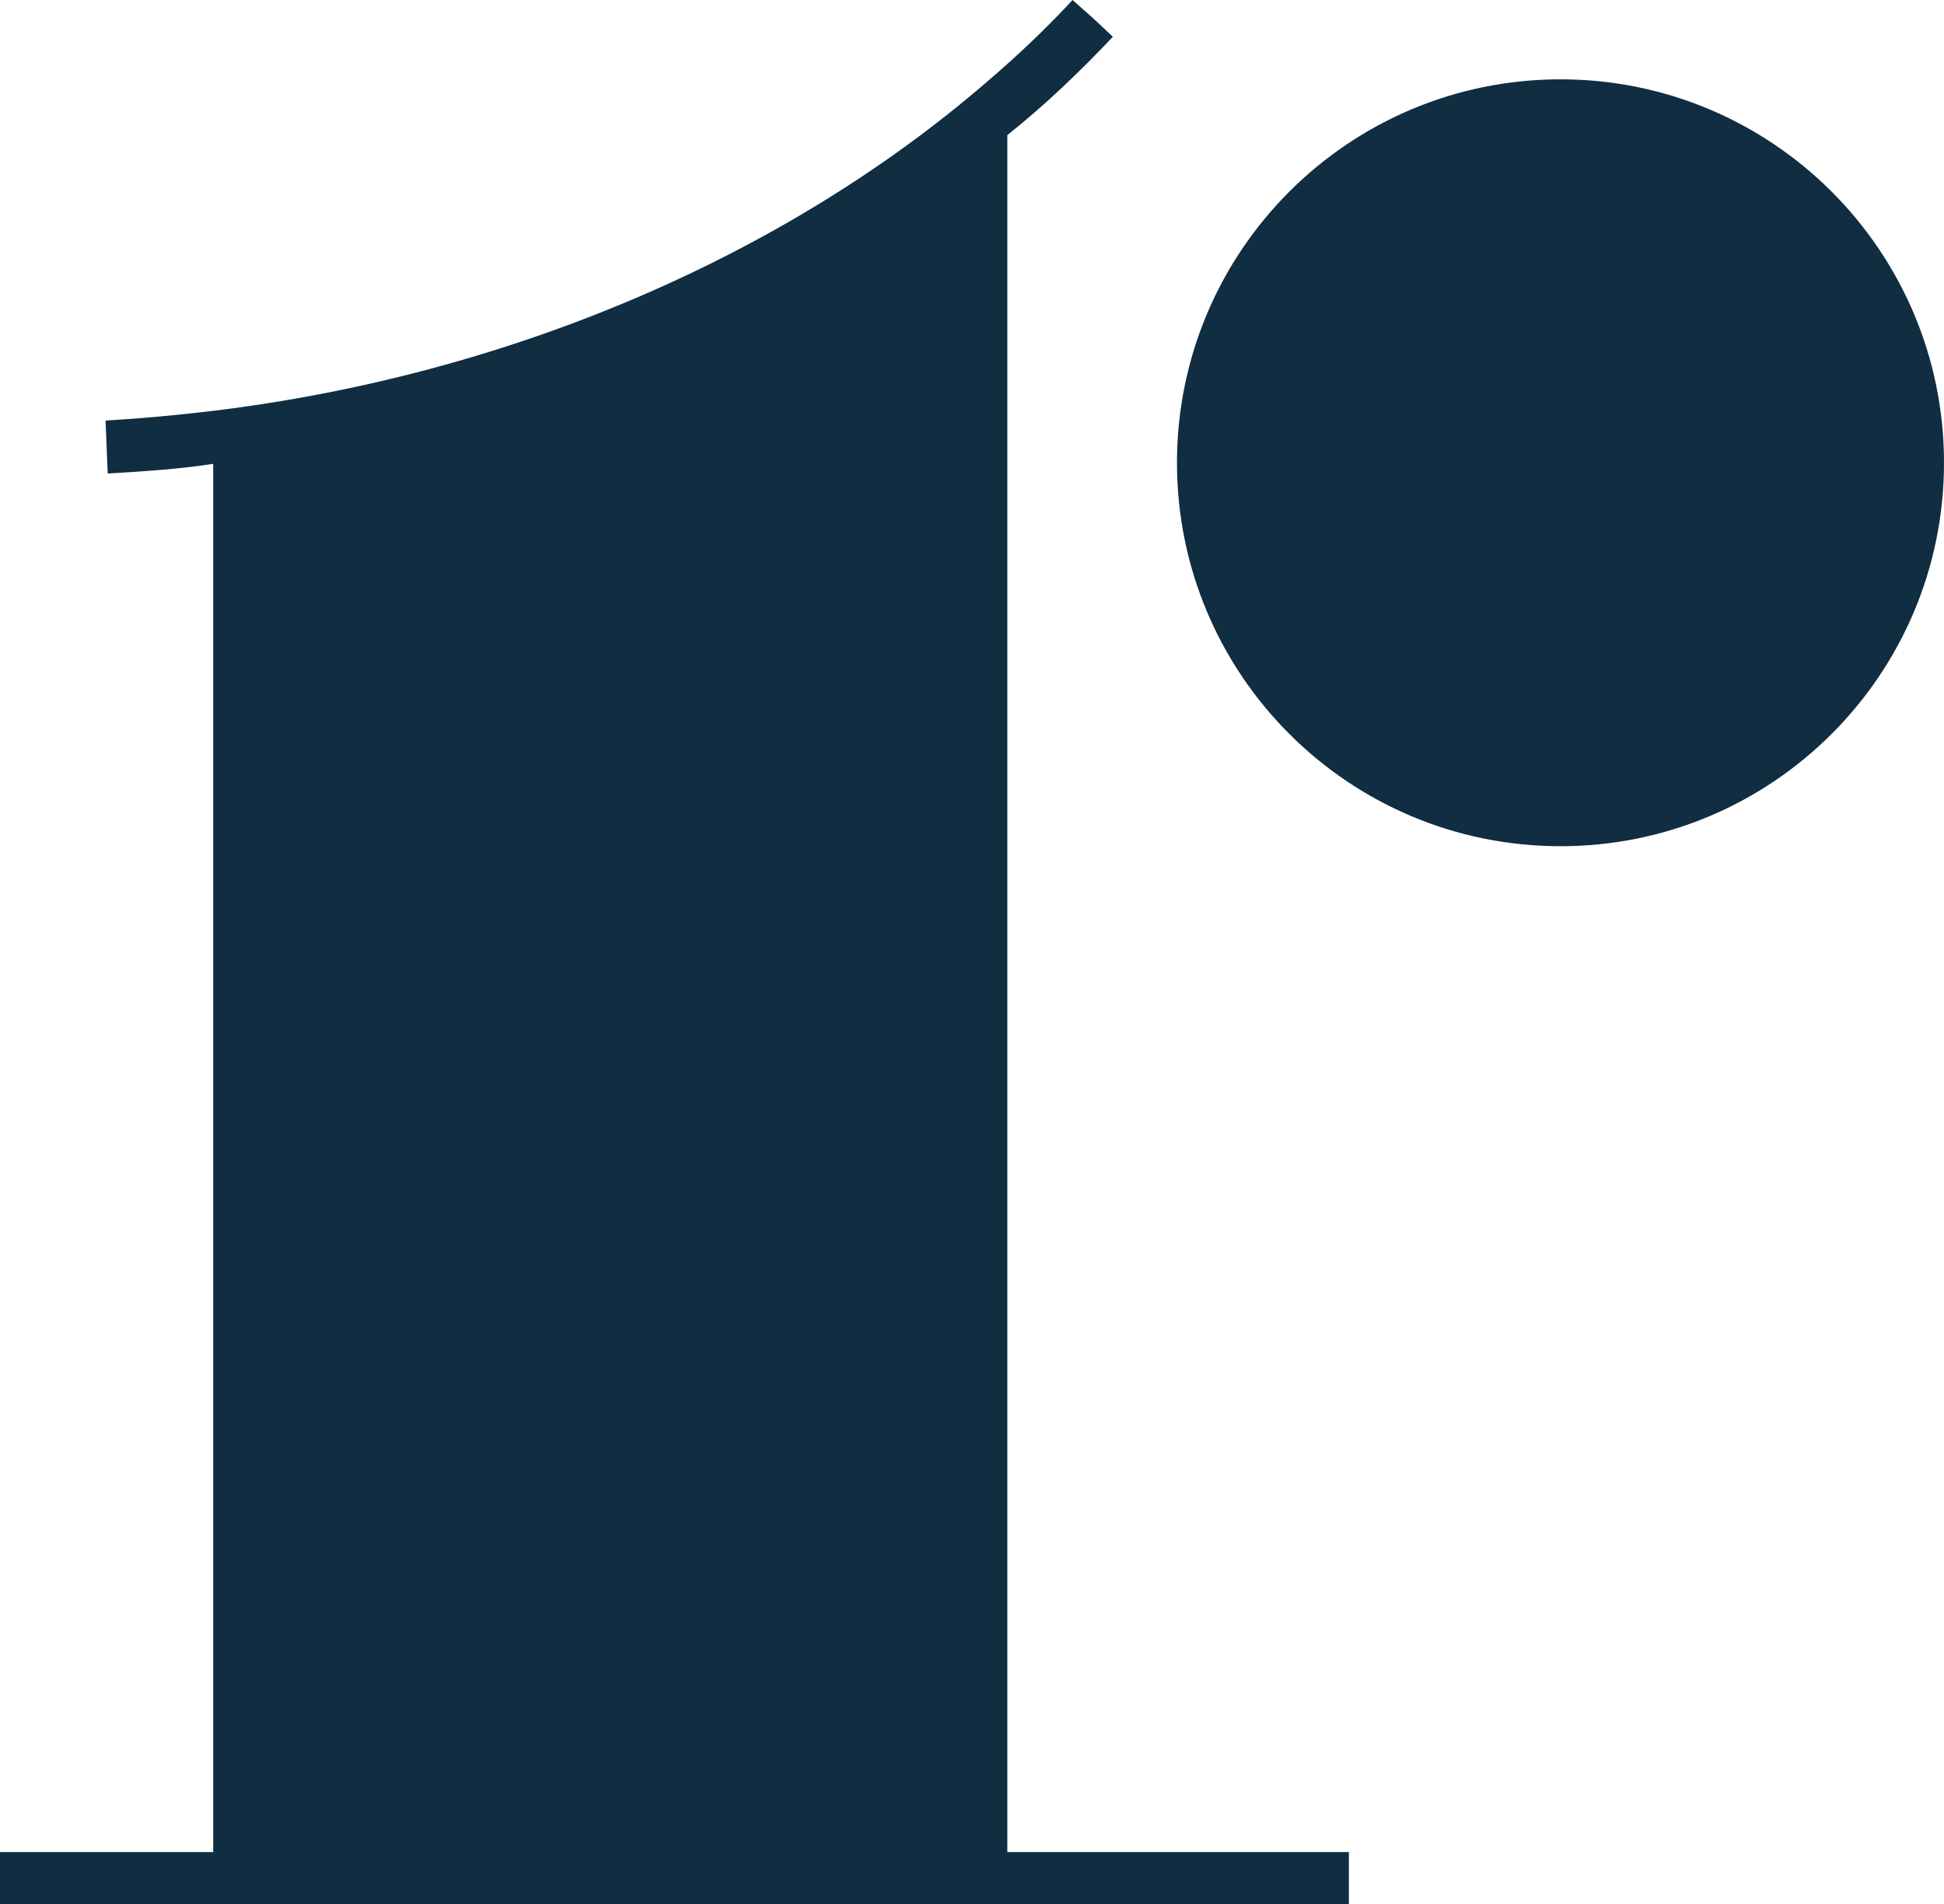
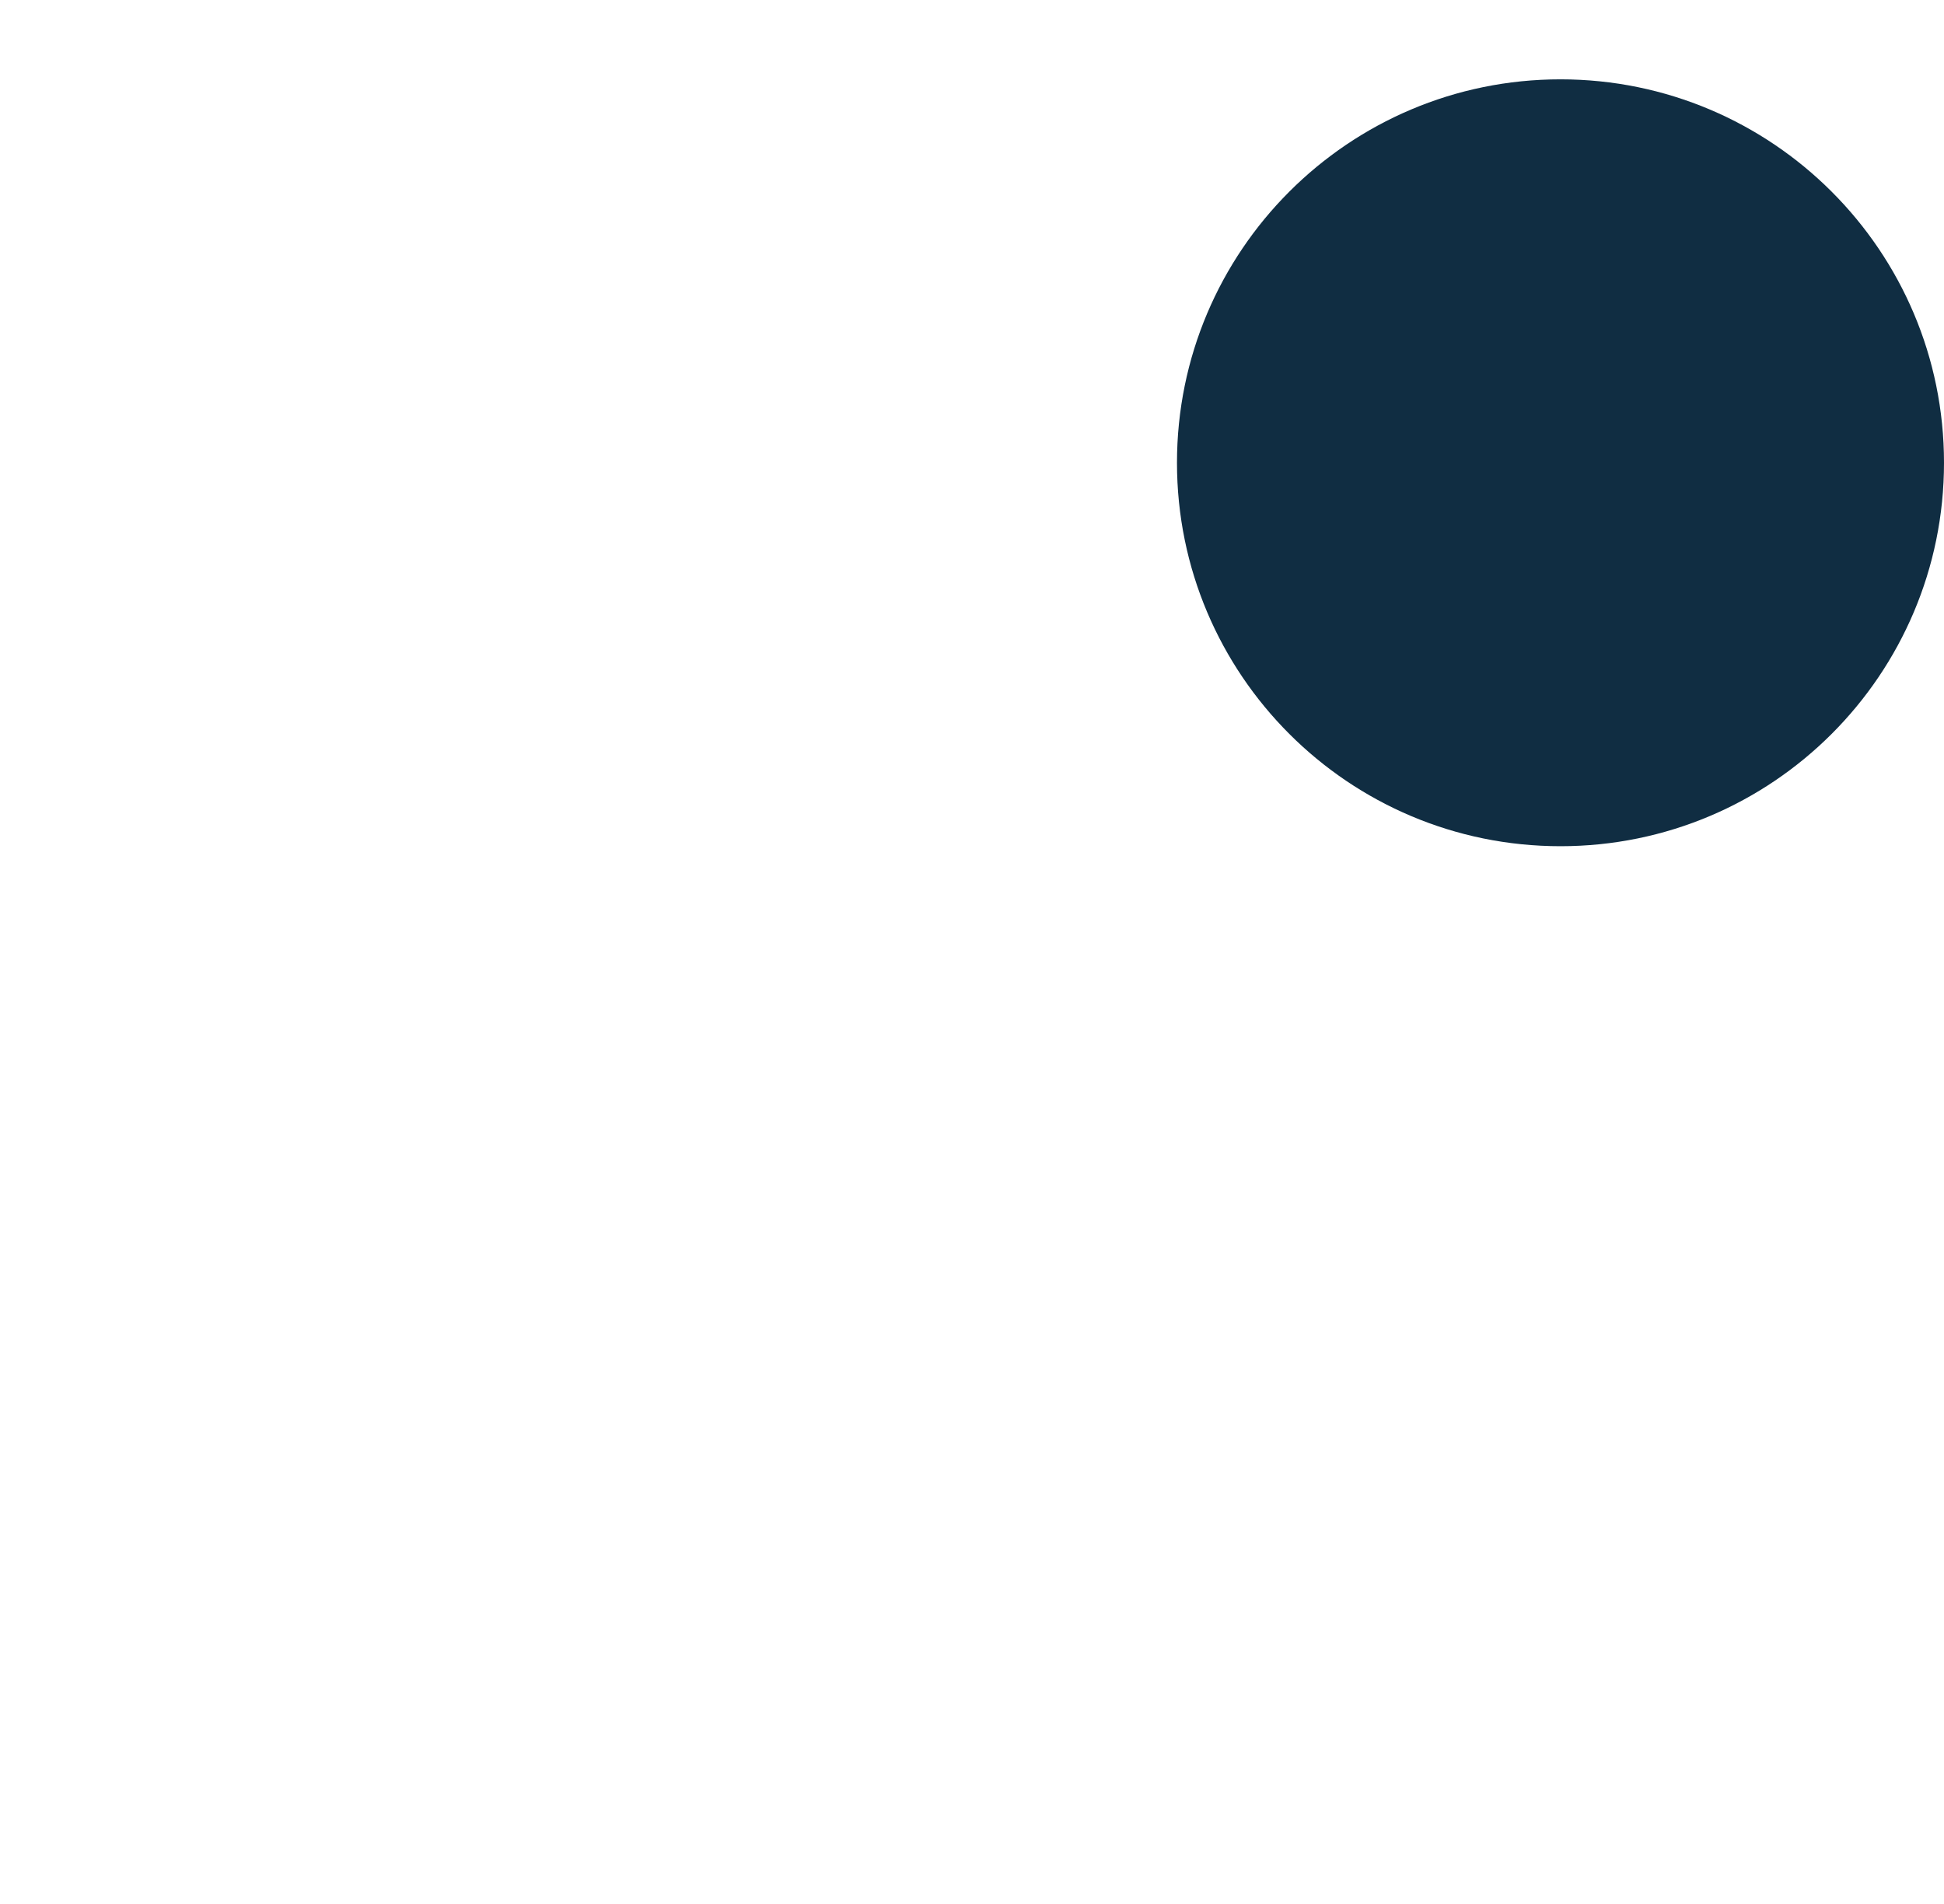
<svg xmlns="http://www.w3.org/2000/svg" width="147px" height="144px" viewBox="0 0 147 144" version="1.1">
  <title>r</title>
  <g id="Page-1" stroke="none" stroke-width="1" fill="none" fill-rule="evenodd">
    <g id="studiogramme-LP" transform="translate(-182, -2101)" fill="#102D42">
      <g id="r" transform="translate(182, 2101)">
        <path d="M147,35 C147,51.017 134.016,64 117.998,64 C101.984,64 89,51.017 89,35 C89,18.988 101.984,6 117.998,6 C134.016,6 147,18.988 147,35" id="Fill-1" />
-         <path d="M102,140.074 L102,144 L0,144 L0,140.074 L16.122,140.074 L16.122,35.08 C13.488,35.488 10.858,35.65 8.145,35.812 L8.061,33.768 L7.982,31.808 C10.69,31.646 13.409,31.4 16.122,31.071 C38.333,28.374 59.308,19.461 74.694,6.132 C76.992,4.171 79.132,2.127 81.104,0 L82.666,1.386 L84.153,2.781 C81.682,5.395 79.048,7.93 76.171,10.219 L76.171,140.074 L102,140.074 Z" id="Fill-12" />
      </g>
    </g>
  </g>
</svg>